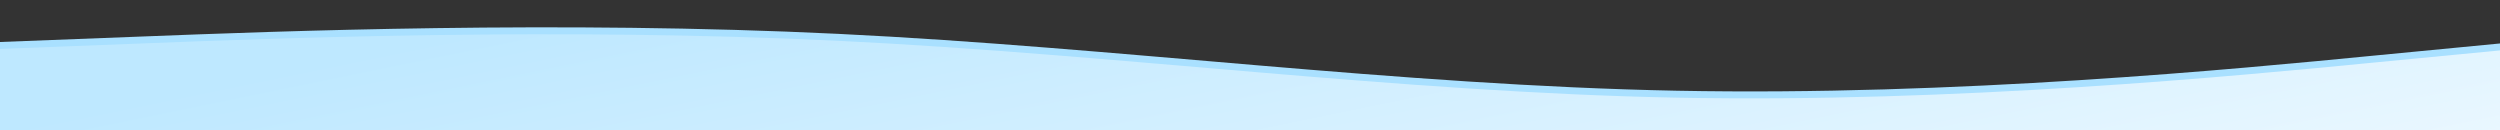
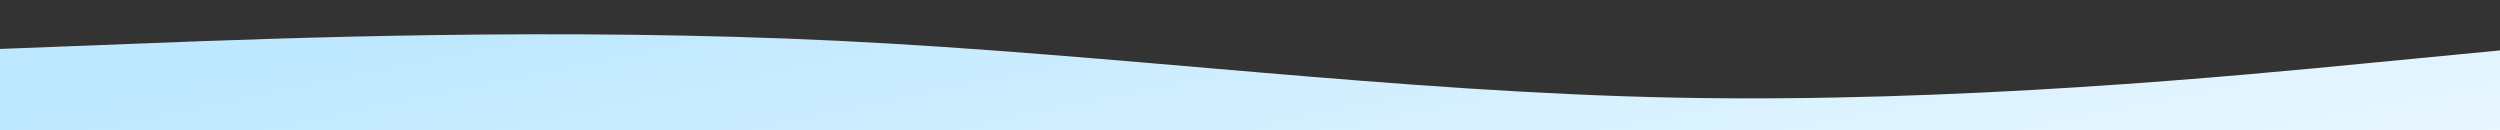
<svg xmlns="http://www.w3.org/2000/svg" width="1440" height="75" viewBox="0 0 1440 75" fill="none">
  <rect x="0" y="0" width="1440" height="75" fill="#333333" stroke="none" />
  <g clip-path="url(#clip0_281_186)">
-     <path fill-rule="evenodd" clip-rule="evenodd" d="M1448.8 24.185L1367.91 31.982C1288.22 39.778 1126.44 55.371 965.865 52.253C805.29 49.134 643.507 27.304 482.932 19.507C322.357 11.71 160.575 17.948 80.891 21.066L0 24.185V70.965H80.891C160.575 70.965 322.357 70.965 482.932 70.965C643.507 70.965 805.29 70.965 965.865 70.965C1126.44 70.965 1288.22 70.965 1367.91 70.965H1448.8V24.185Z" fill="#A9E0FF" />
    <path fill-rule="evenodd" clip-rule="evenodd" d="M1448.8 28.185L1367.91 35.982C1288.22 43.778 1126.44 59.371 965.865 56.253C805.29 53.134 643.507 31.304 482.932 23.507C322.357 15.71 160.575 21.948 80.891 25.066L-3.70052e-05 28.185V74.965H80.891C160.575 74.965 322.357 74.965 482.932 74.965C643.507 74.965 805.29 74.965 965.865 74.965C1126.44 74.965 1288.22 74.965 1367.91 74.965H1448.8V28.185Z" fill="url(#paint0_linear_281_186)" />
  </g>
  <defs>
    <linearGradient id="paint0_linear_281_186" x1="1448.8" y1="74.674" x2="1390.21" y2="-210.725" gradientUnits="userSpaceOnUse">
      <stop stop-color="#E9F7FF" />
      <stop offset="1" stop-color="#BEE8FF" />
    </linearGradient>
    <clipPath id="clip0_281_186">
      <rect width="1440" height="75" fill="white" />
    </clipPath>
  </defs>
</svg>